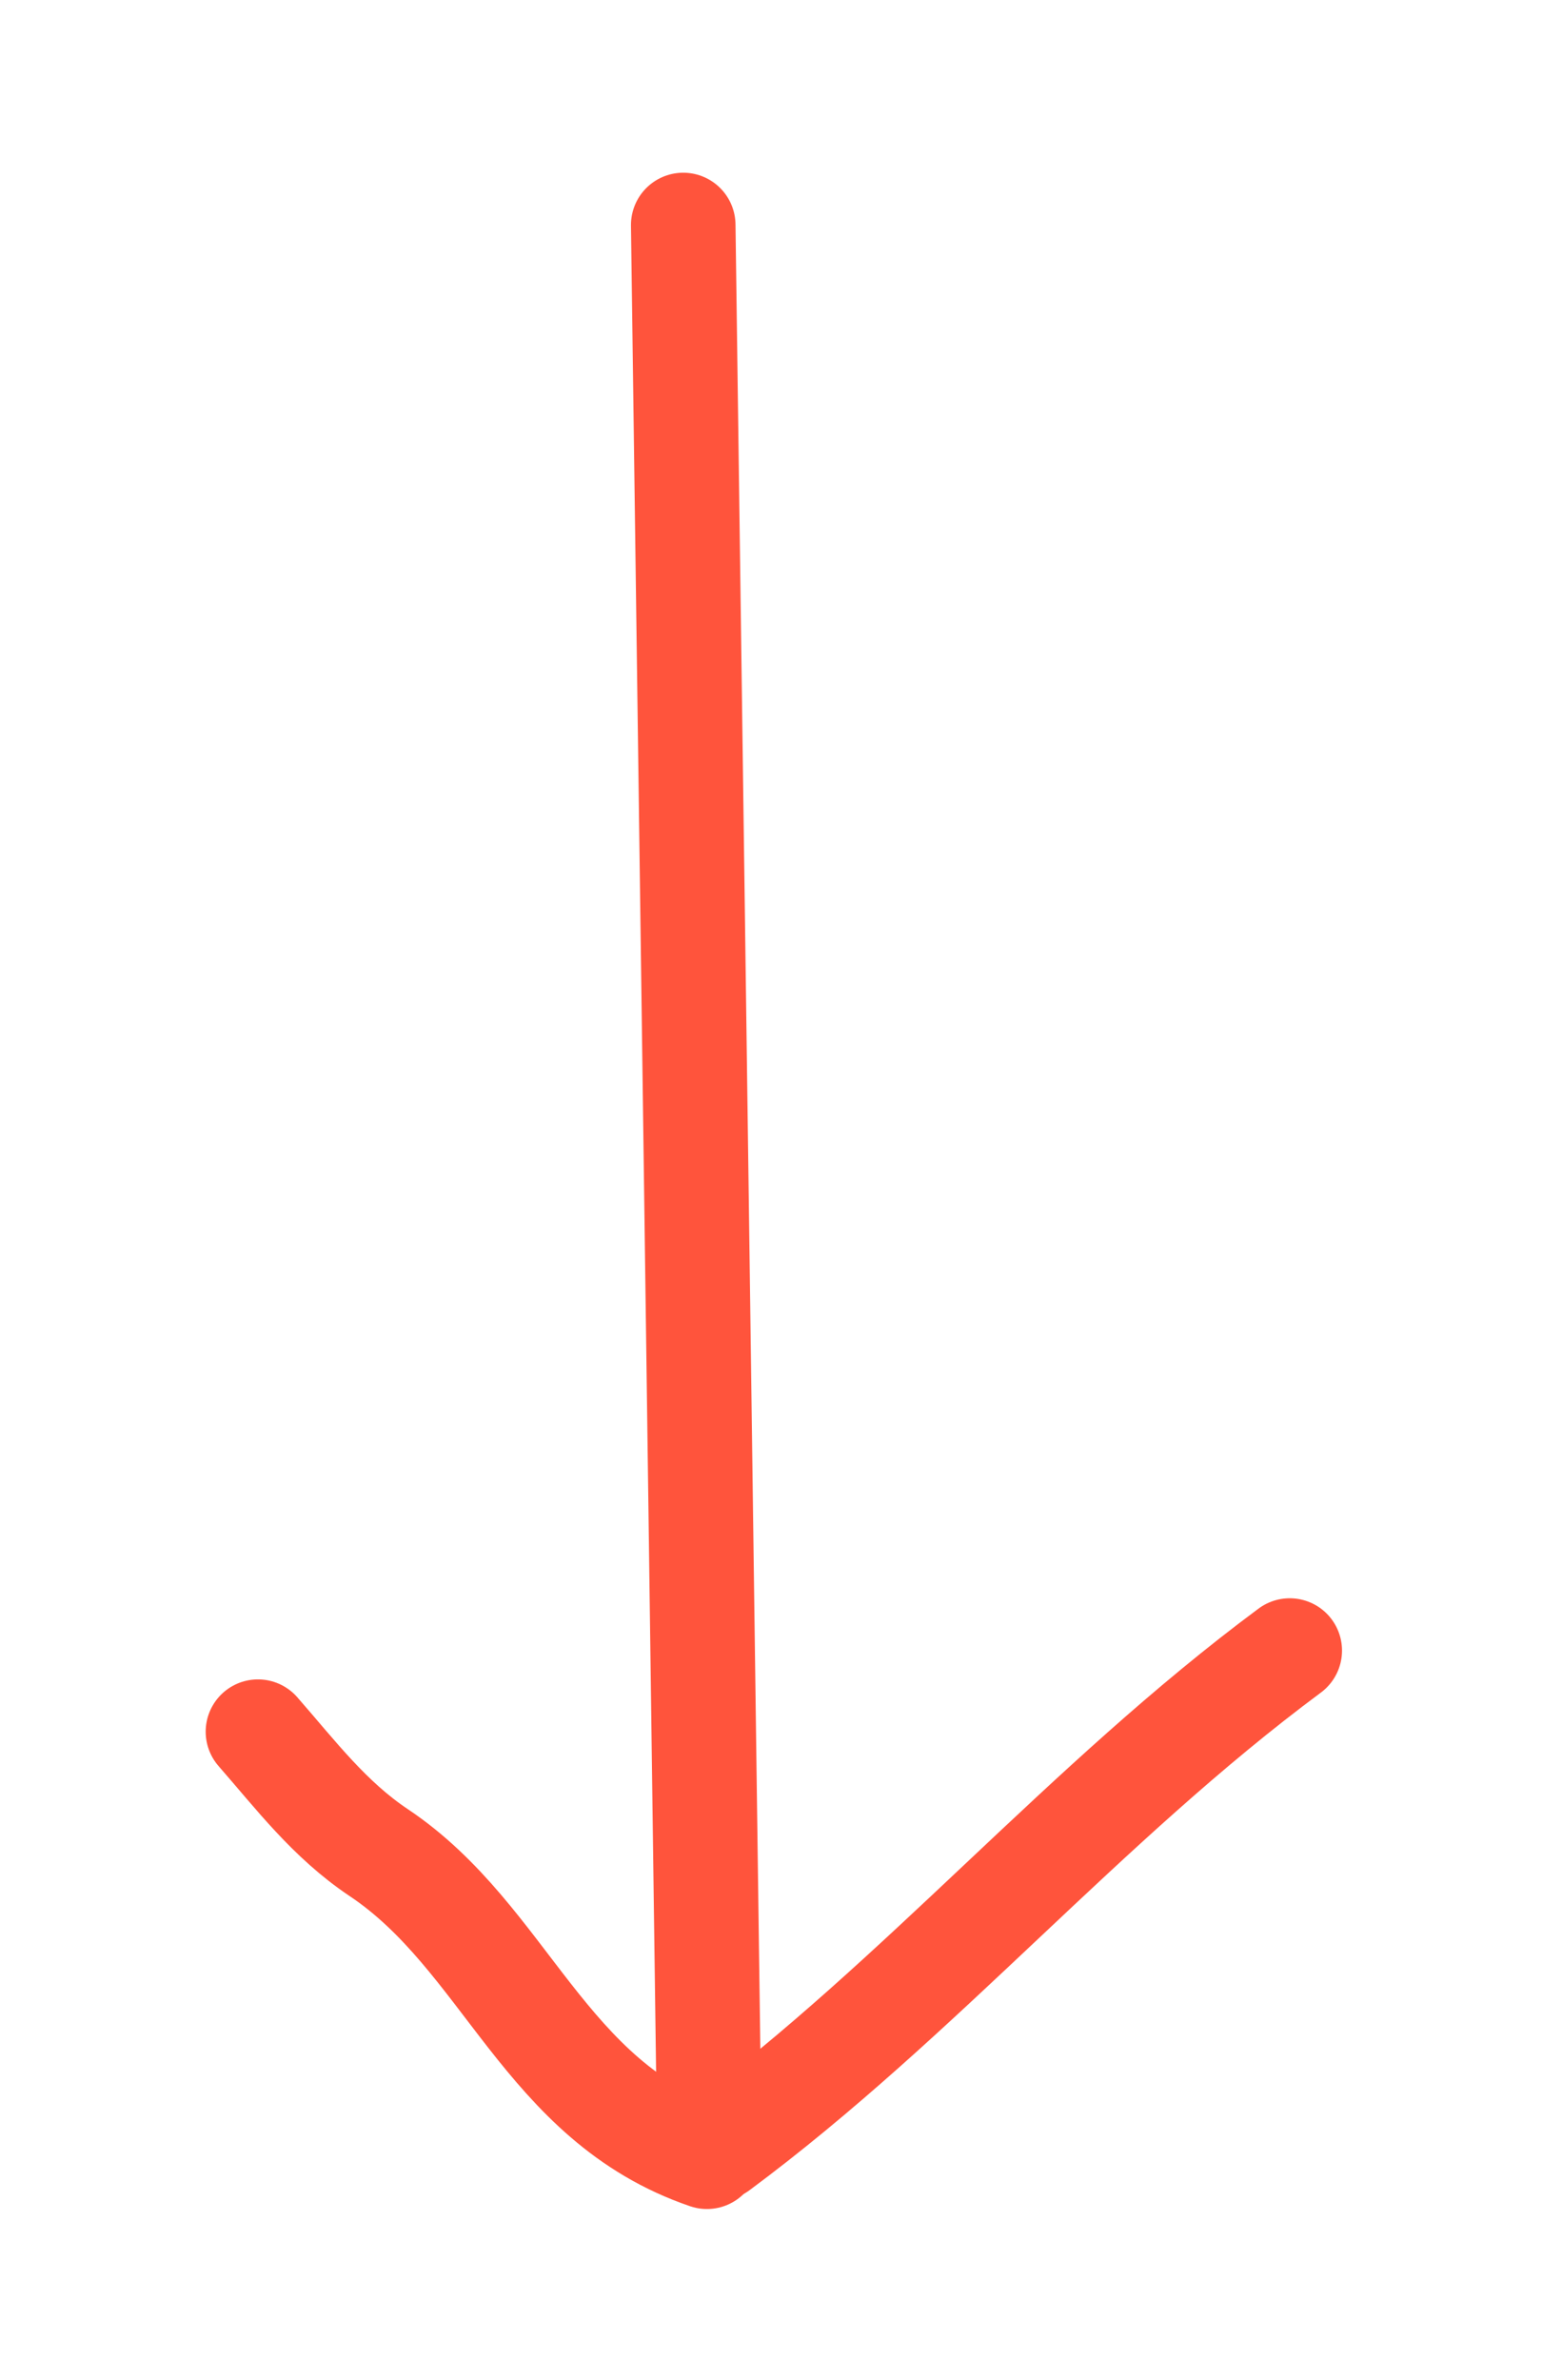
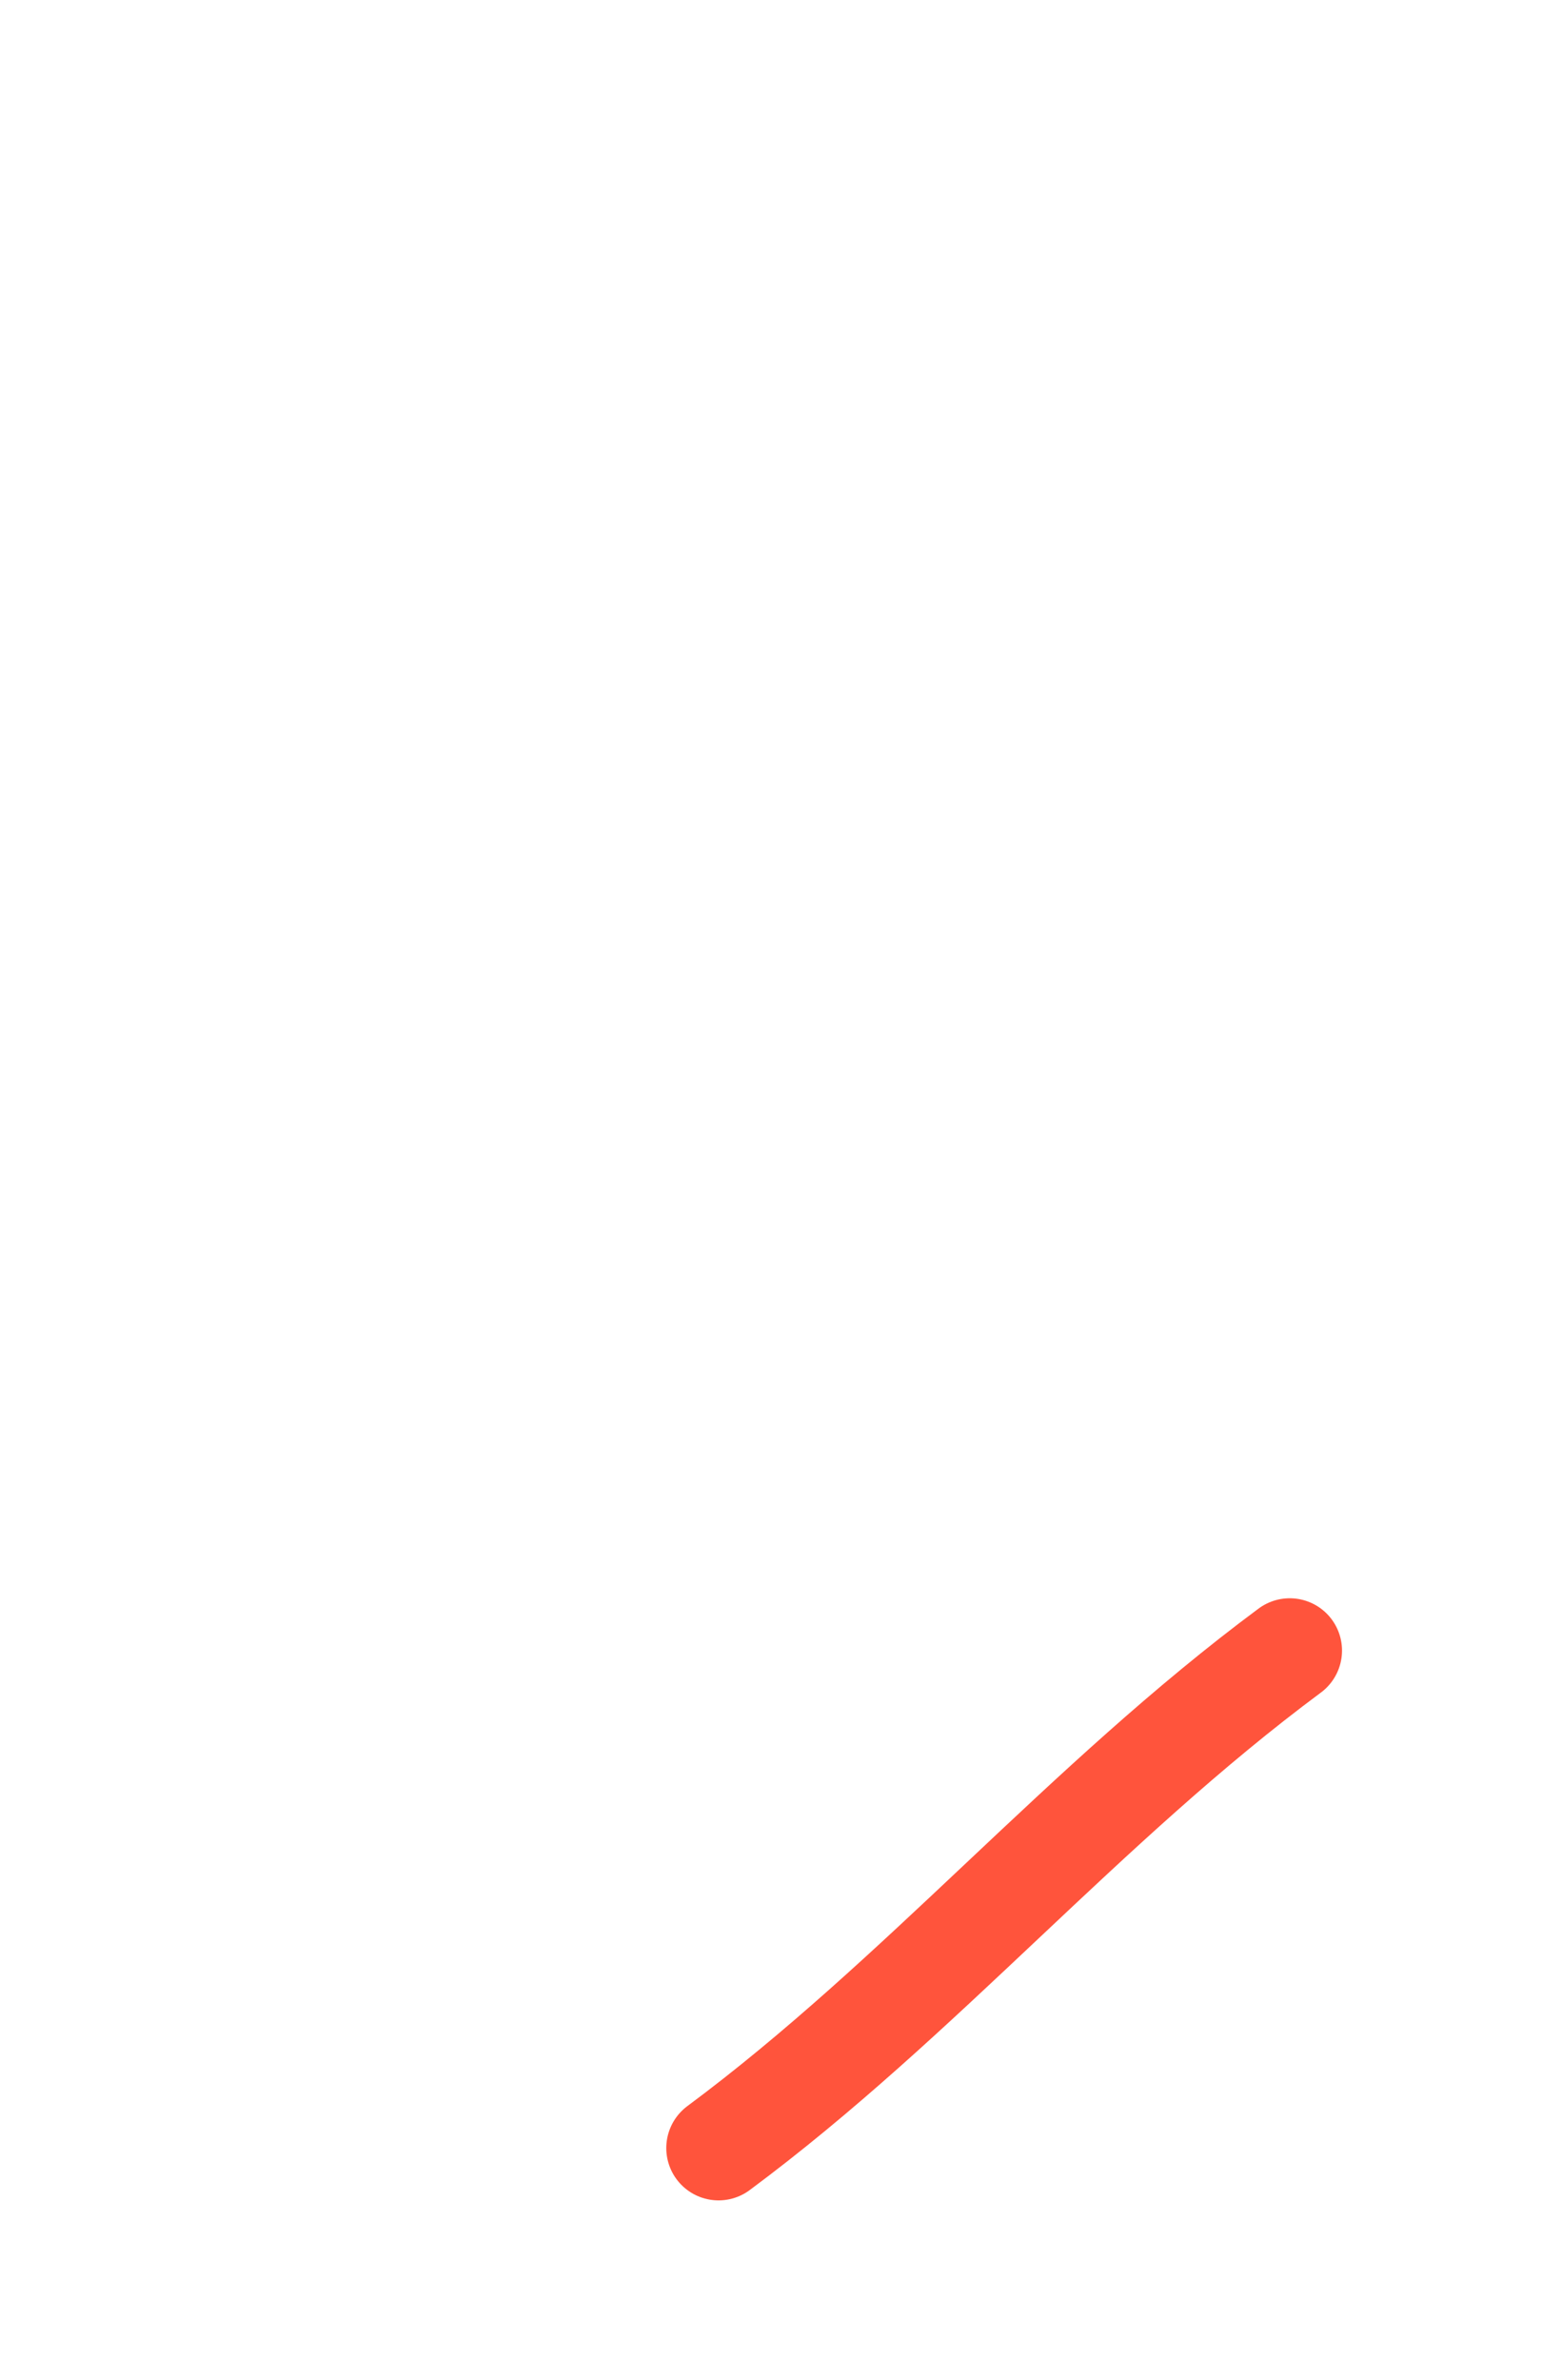
<svg xmlns="http://www.w3.org/2000/svg" fill="none" viewBox="0 0 59 91" height="91" width="59">
  <g clip-path="url(#clip0_731_2384)">
-     <path stroke-linecap="round" stroke-width="4" stroke="#FF543C" d="M27.12 80.383L26.142 8.604" />
    <path stroke-linecap="round" stroke-width="4" stroke="#FF543C" d="M49.348 63.111C41.488 68.943 35.221 76.4 27.493 82.134" />
-     <path stroke-linecap="round" stroke-width="4" stroke="#FF543C" d="M27.049 82.464C20.819 80.338 19.375 74.101 14.493 70.838C12.605 69.577 11.317 67.867 9.87 66.213" />
  </g>
  <defs>
    <clipPath id="clip0_731_2384">
      <rect fill="white" height="91" width="59" />
    </clipPath>
  </defs>
</svg>